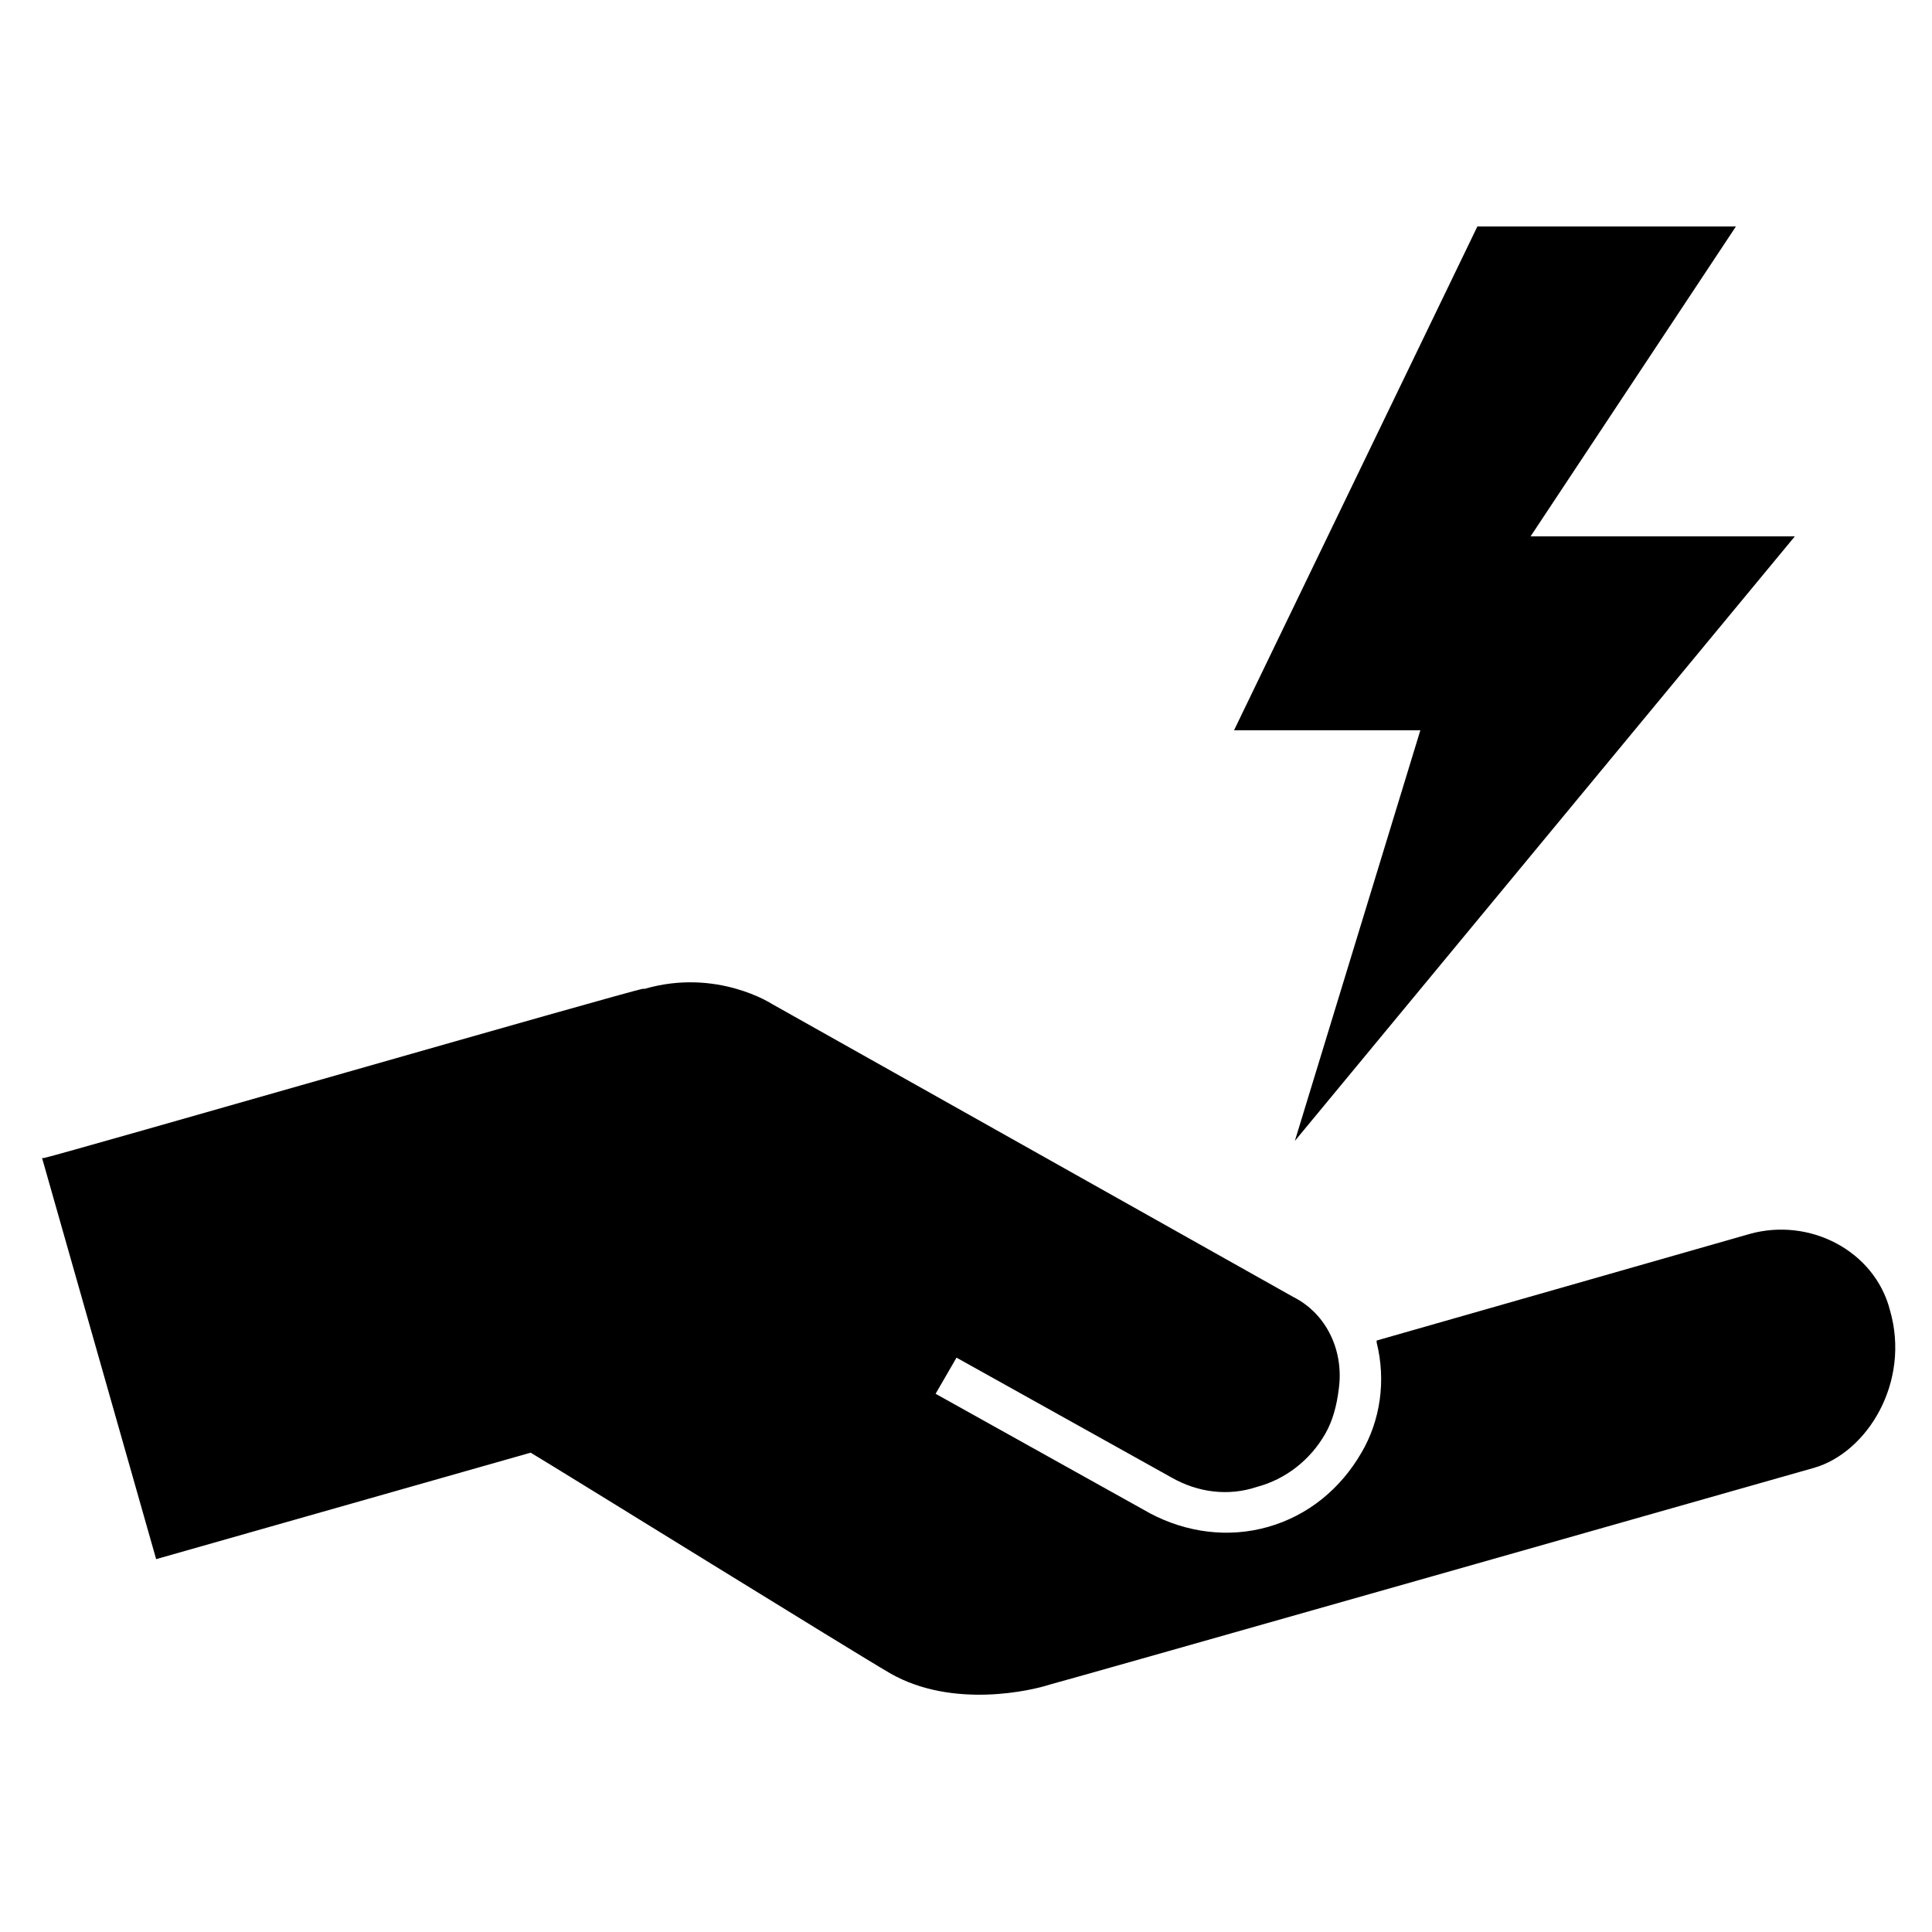
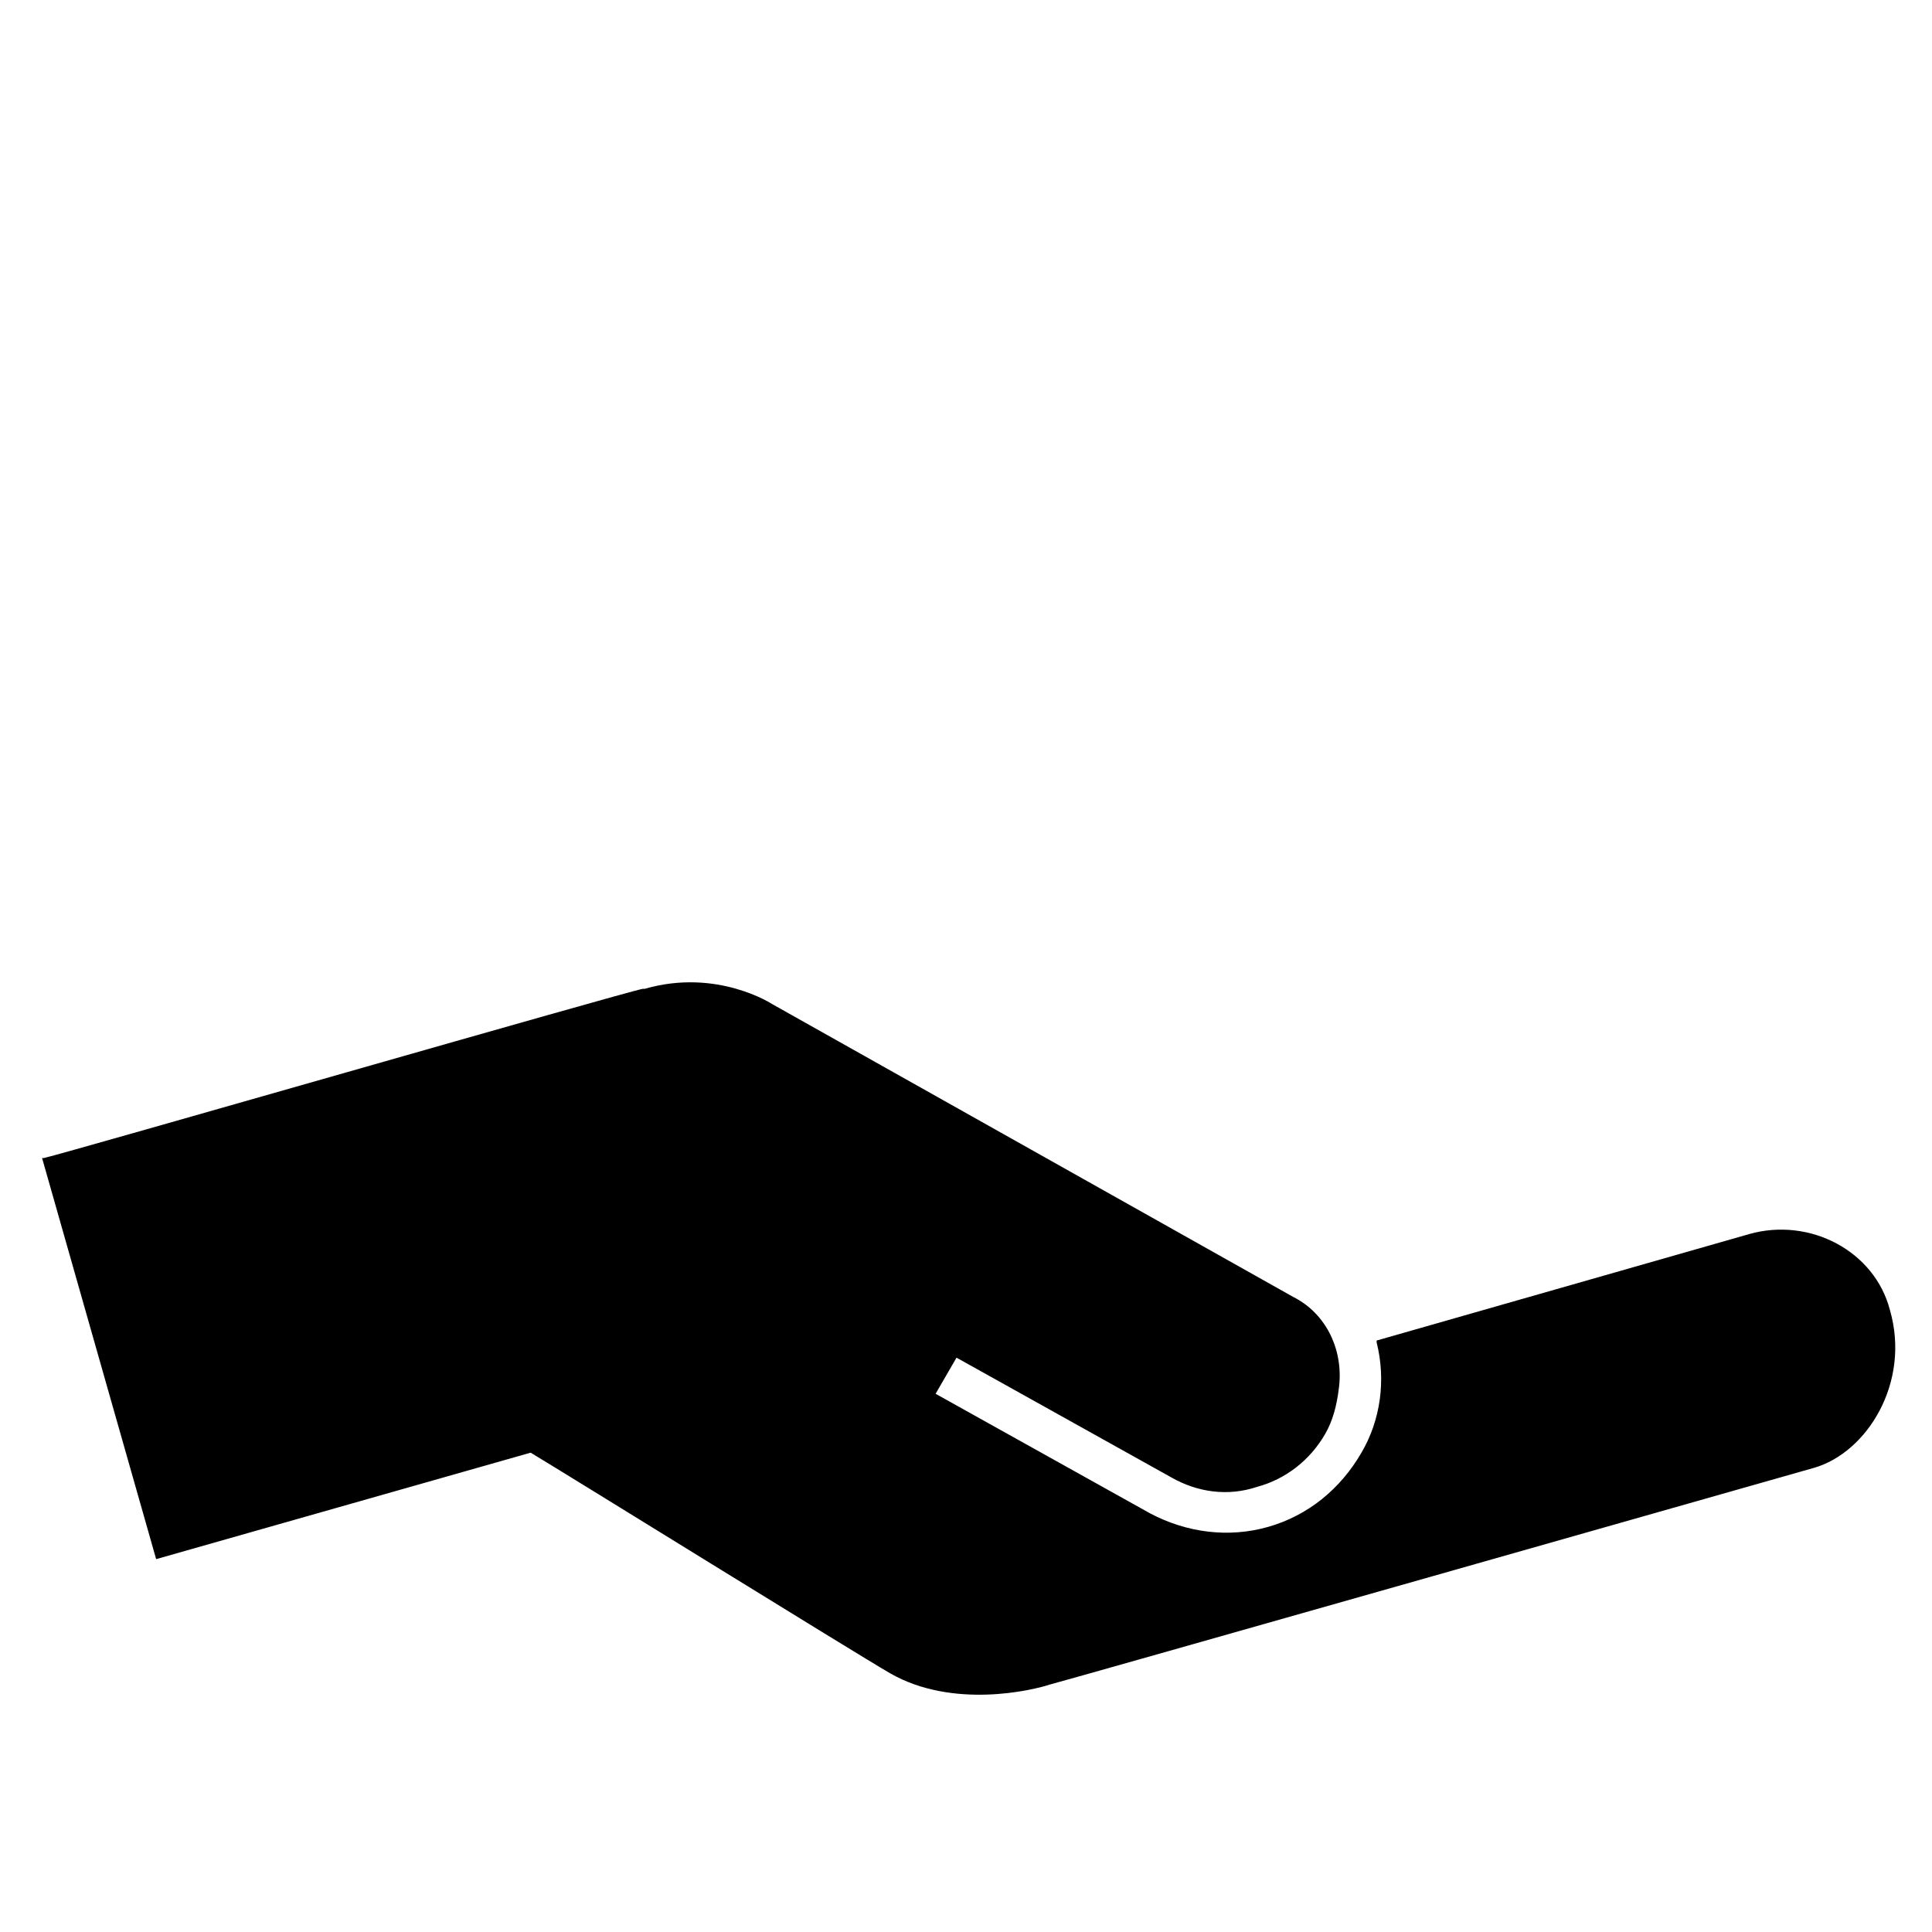
<svg xmlns="http://www.w3.org/2000/svg" fill="#000000" width="800px" height="800px" version="1.1" viewBox="144 144 512 512">
  <g>
    <path d="m607.57 471.04-98.746 28.215v0.504c2.519 10.078 1.008 20.656-4.031 29.223-5.543 9.574-14.105 16.625-24.688 19.648-10.578 3.023-21.664 1.512-31.234-3.527l-56.93-31.738 5.543-9.574 56.93 31.738c7.055 4.031 15.113 5.039 22.672 2.519 7.559-2.016 14.105-7.055 18.137-14.105 2.016-3.527 3.023-7.559 3.527-11.586 1.512-10.078-3.023-20.152-12.09-24.688l-138.05-77.59s-14.609-9.574-33.754-4.031h-0.504c-3.527 0.504-152.15 43.328-158.7 44.84h-0.504l30.23 106.3 99.25-28.215c10.078 6.047 85.648 52.898 95.219 58.441 16.625 9.574 37.785 4.535 42.32 3.023 0.504 0 202.53-57.434 202.53-57.434 14.105-4.031 25.695-22.672 20.152-41.816-4.031-15.617-21.16-24.688-37.285-20.152z" />
-     <path d="m535.52 204.02-64.488 133.51h49.375l-33.254 108.82 132.5-160.21h-70.031l54.414-82.121z" />
  </g>
</svg>